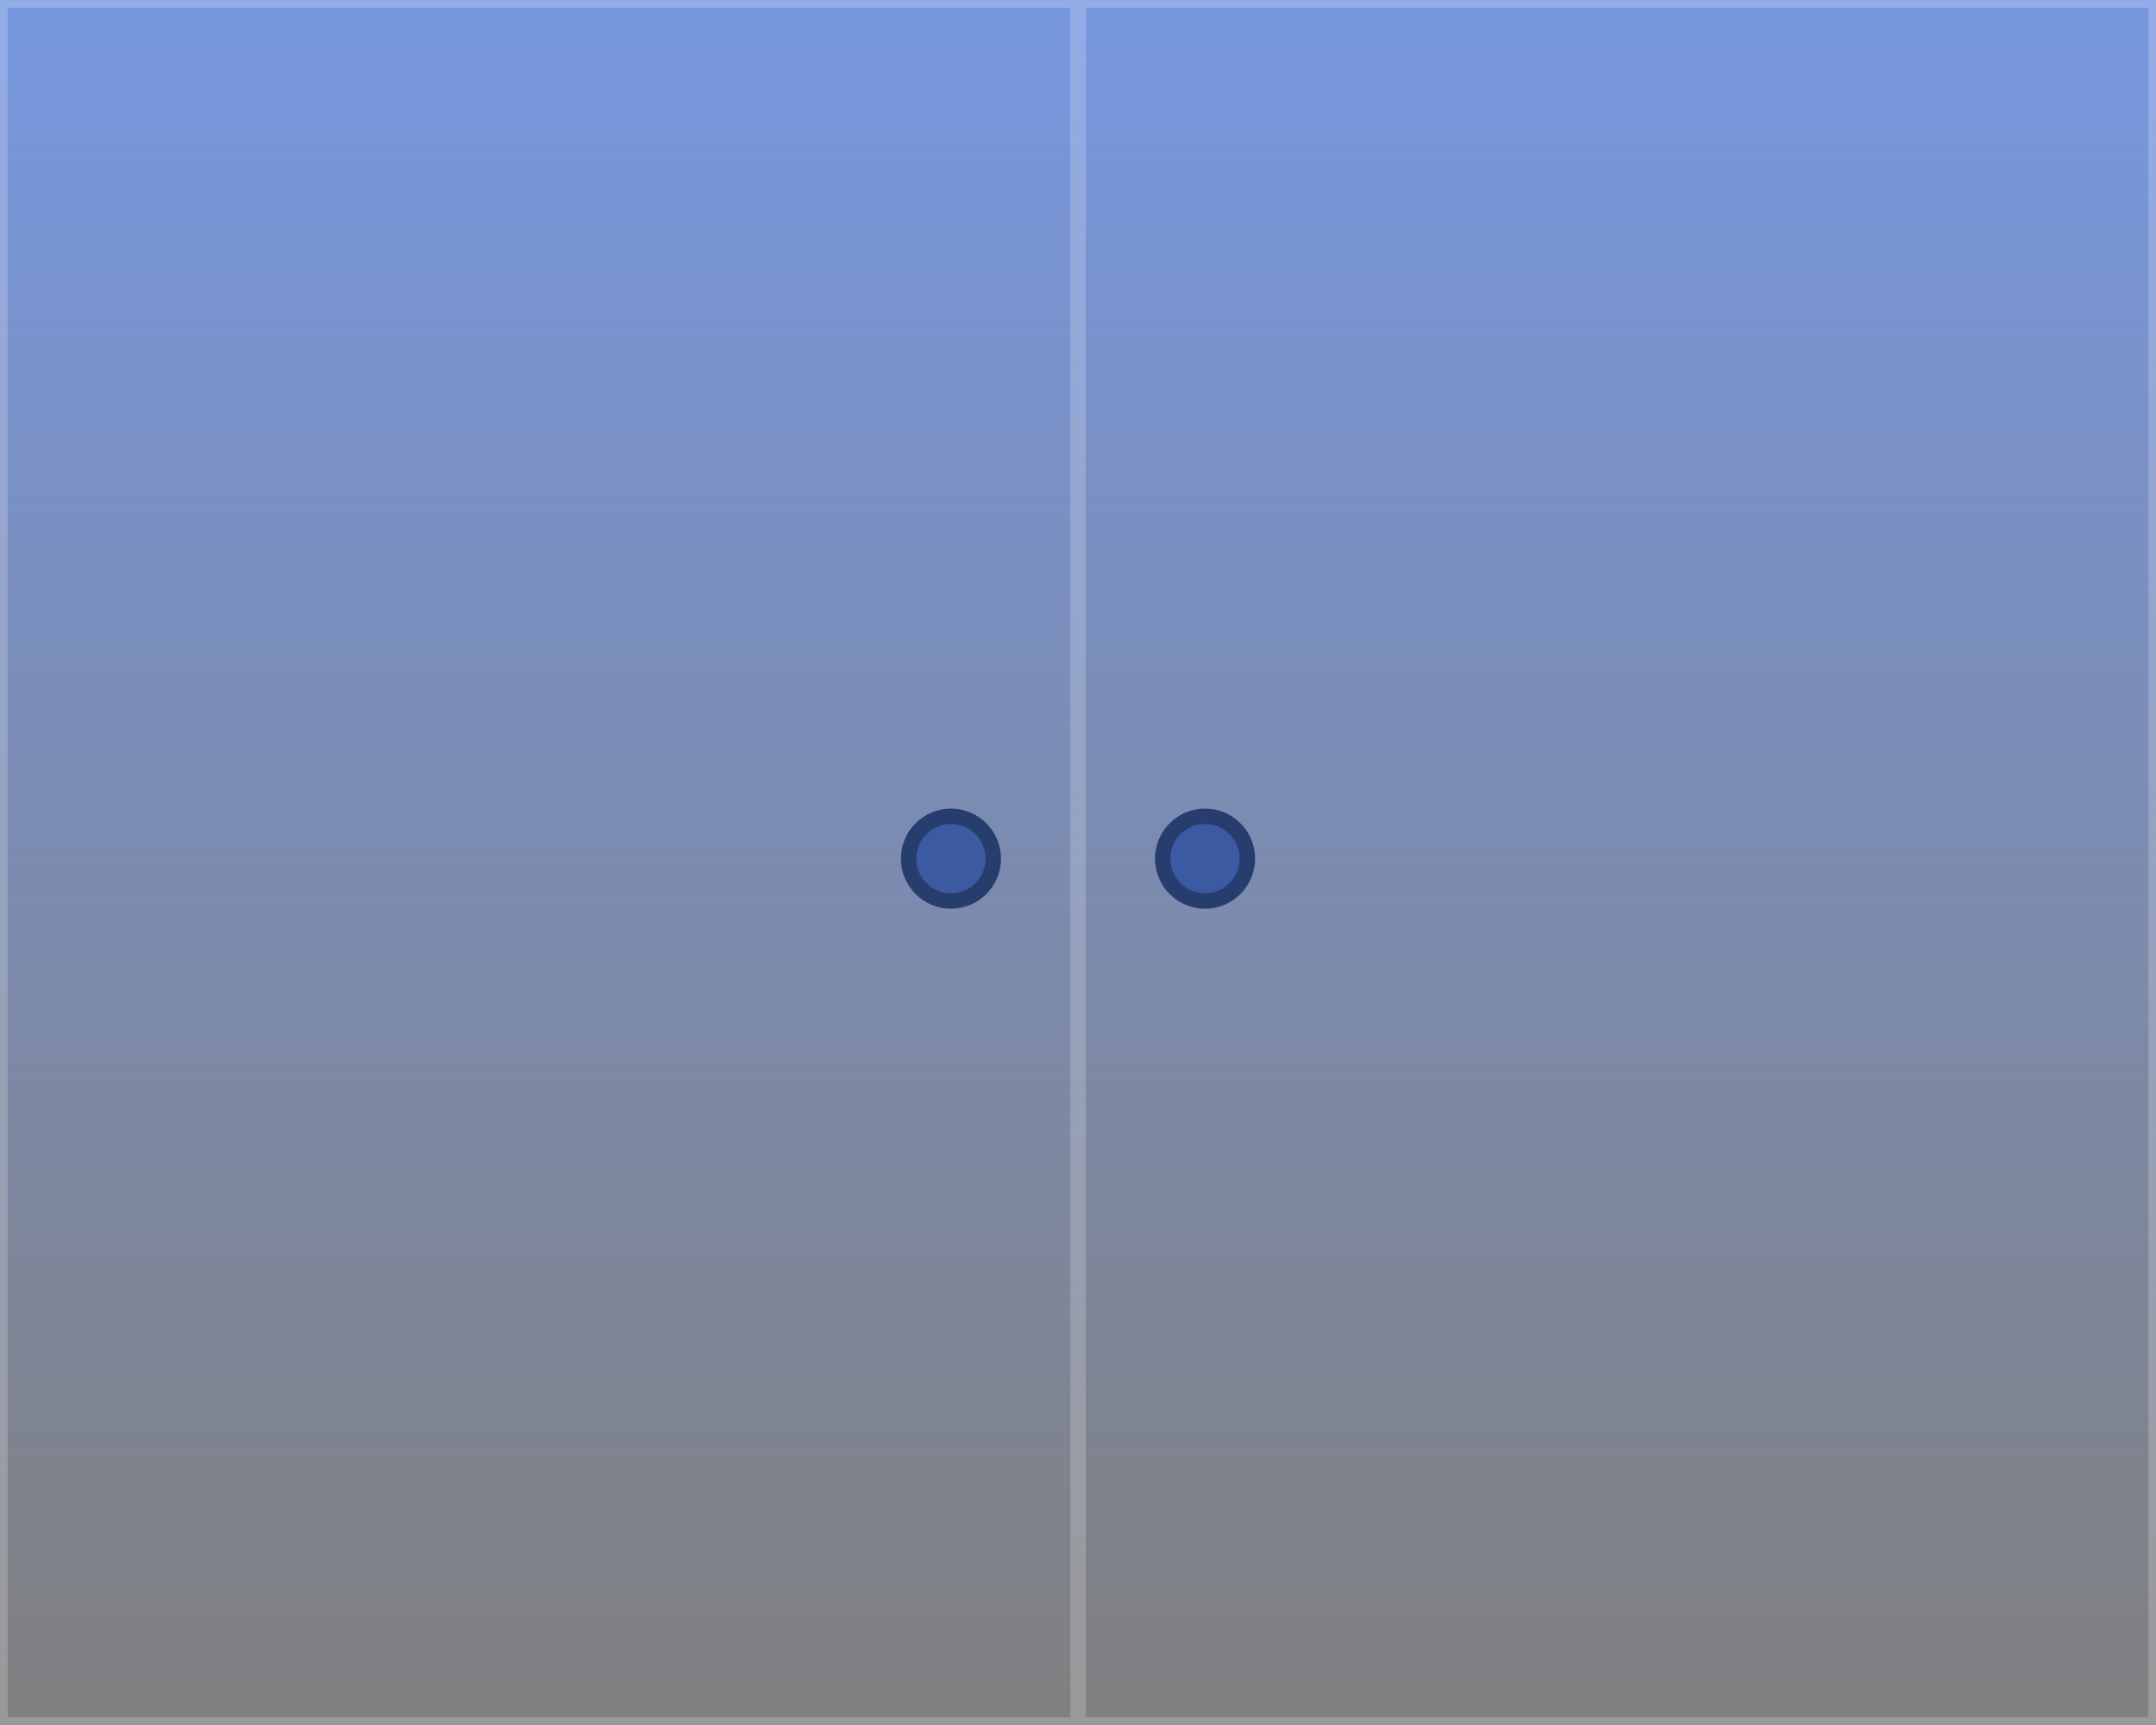
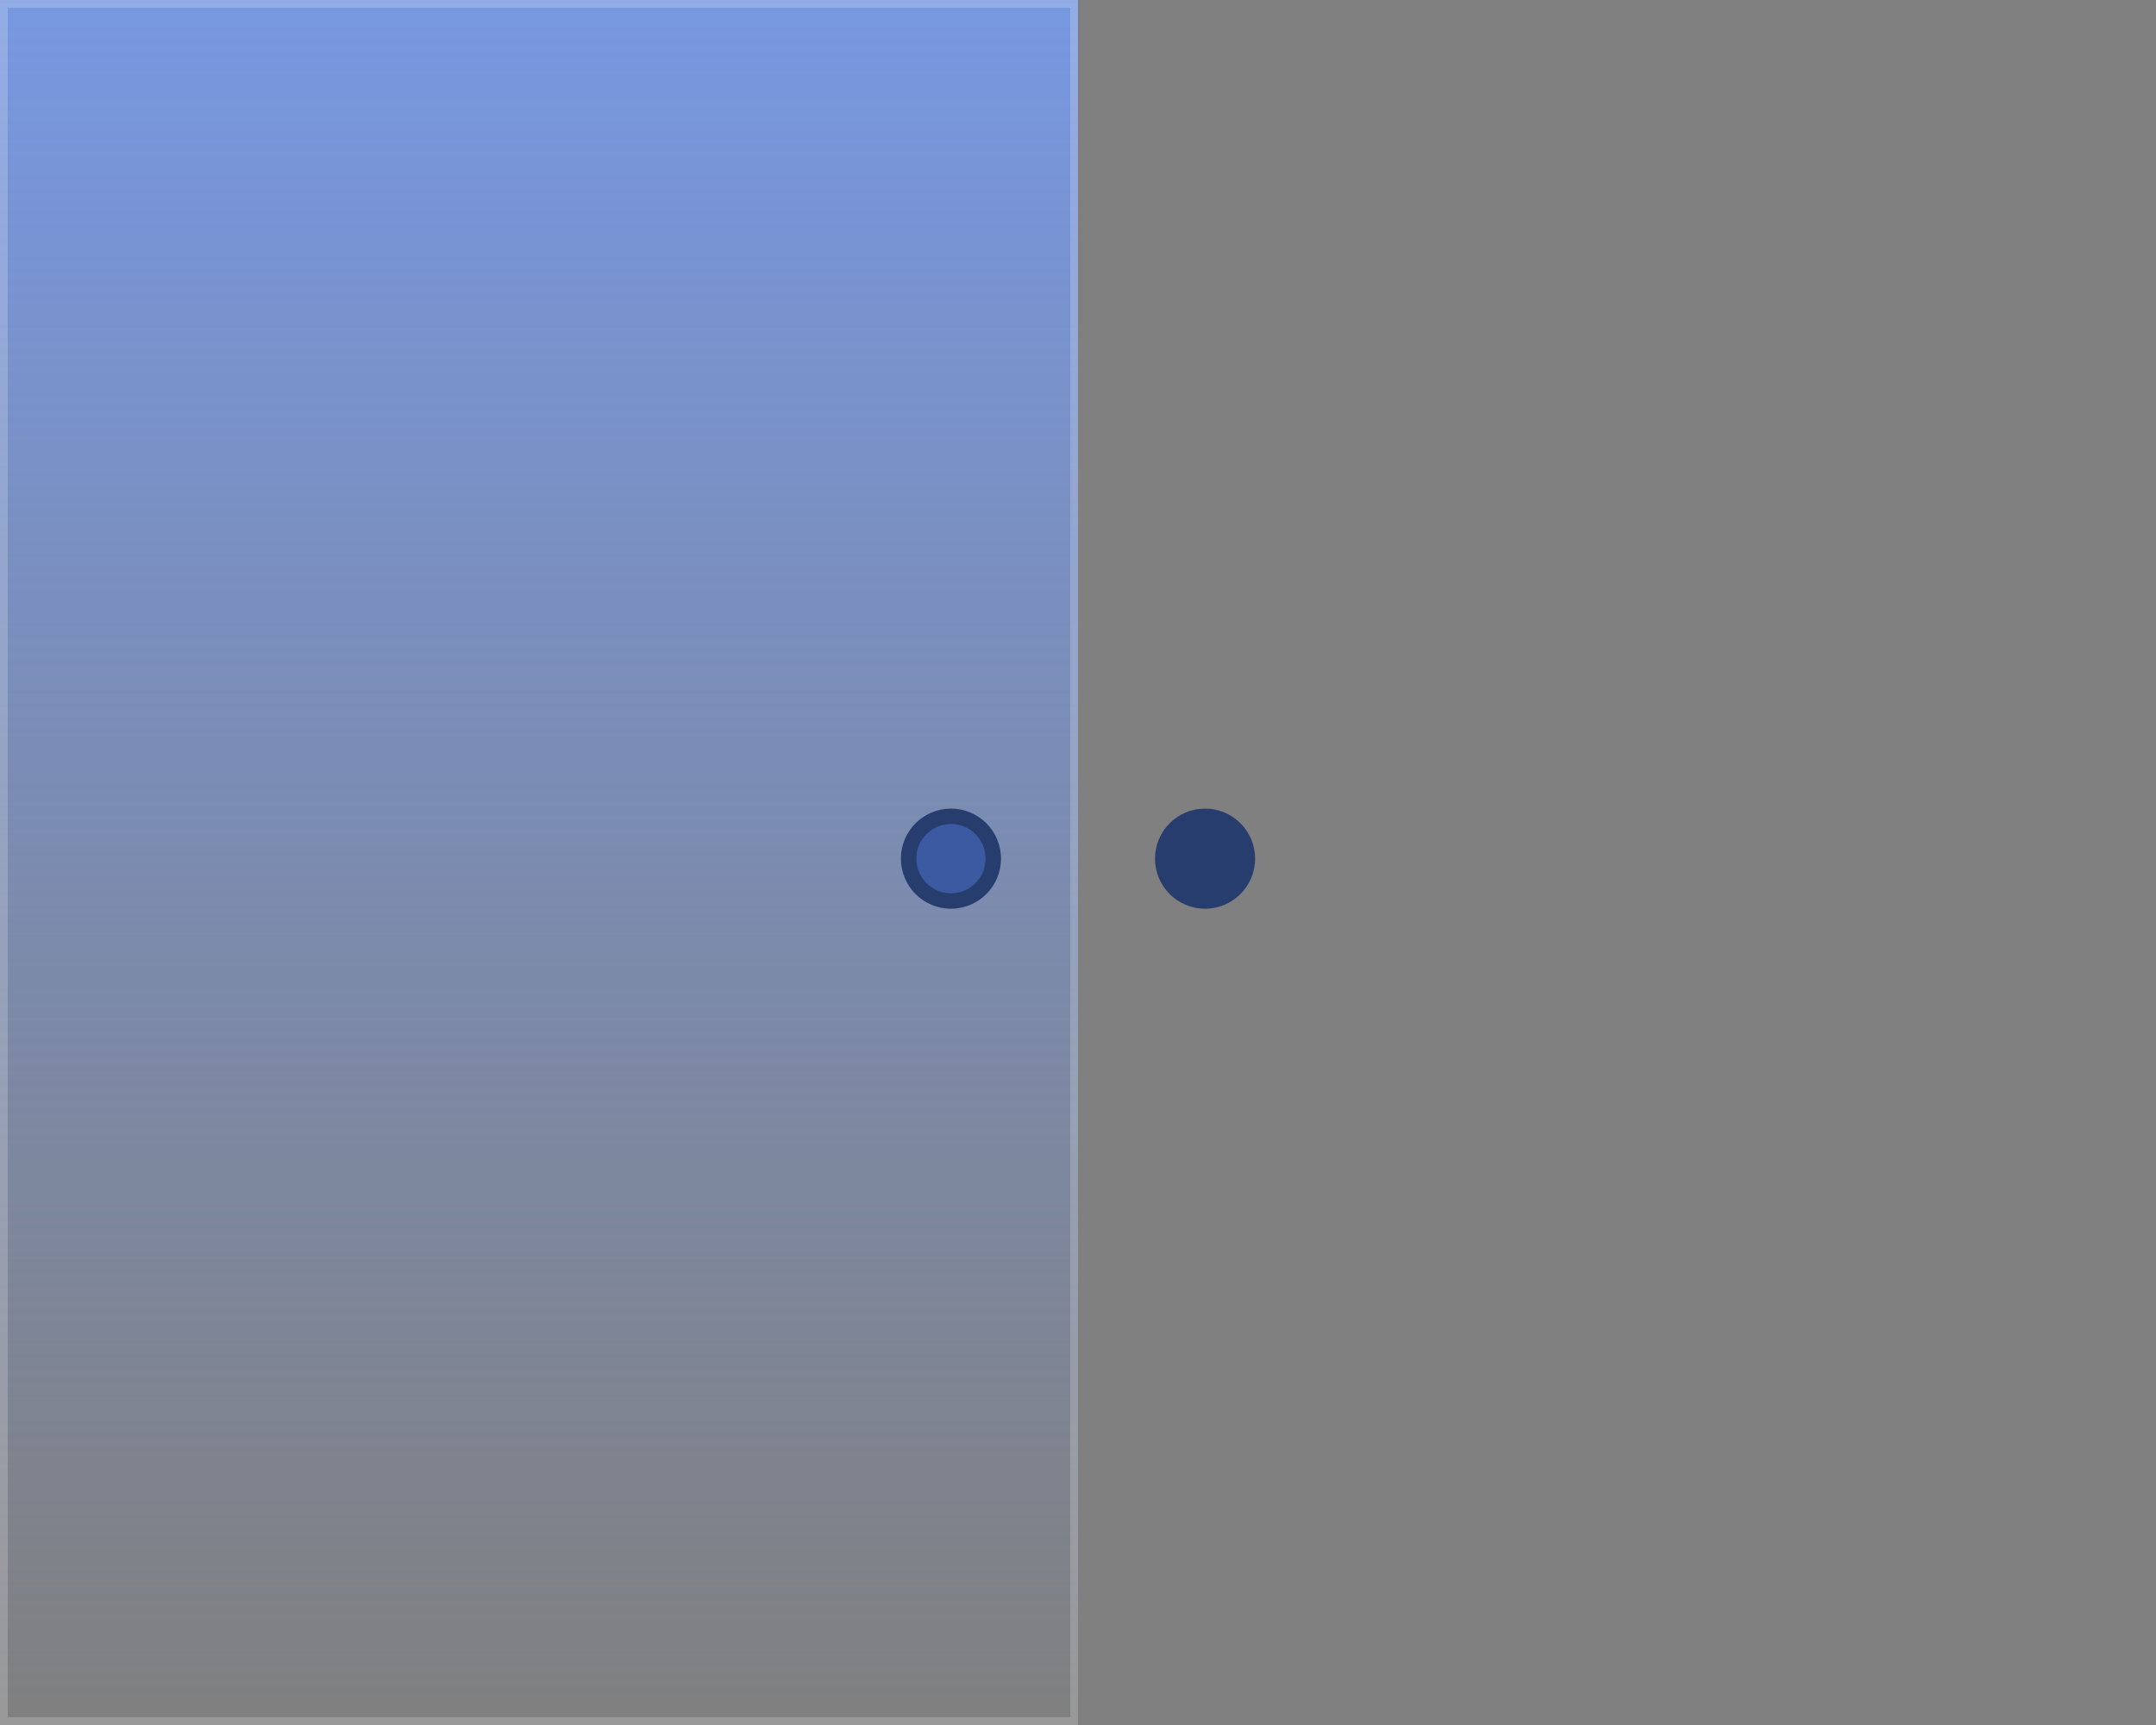
<svg xmlns="http://www.w3.org/2000/svg" width="280" height="224" viewBox="0 0 280 224" fill="none">
  <rect x="0" y="0" width="280" height="224" fill="#808080" stroke="none" />
  <path d="M140 2.47457e-05L0 0V224H140L140 2.47457e-05Z" fill="url(#paint0_linear_1311_2144)" />
  <path d="M139.5 0.5L0.5 0.5V223.5H139.5V0.5Z" stroke="white" stroke-opacity="0.2" />
  <circle cx="123.5" cy="111.5" r="6.5" fill="#273D6E" />
  <circle cx="123.5" cy="111.5" r="4.5" fill="#3B5AA2" />
-   <path d="M140 2.47457e-05L280 0V224H140L140 2.47457e-05Z" fill="url(#paint1_linear_1311_2144)" />
-   <path d="M140.5 0.5L279.5 0.5V223.5H140.5V0.5Z" stroke="white" stroke-opacity="0.2" />
  <circle r="6.5" transform="matrix(-1 0 0 1 156.5 111.5)" fill="#273D6E" />
-   <circle r="4.5" transform="matrix(-1 0 0 1 156.5 111.5)" fill="#3B5AA2" />
  <defs>
    <linearGradient id="paint0_linear_1311_2144" x1="70" y1="0" x2="70" y2="224" gradientUnits="userSpaceOnUse">
      <stop stop-color="#7797E0" />
      <stop offset="1" stop-color="#7797E0" stop-opacity="0" />
    </linearGradient>
    <linearGradient id="paint1_linear_1311_2144" x1="210" y1="0" x2="210" y2="224" gradientUnits="userSpaceOnUse">
      <stop stop-color="#7797E0" />
      <stop offset="1" stop-color="#7797E0" stop-opacity="0" />
    </linearGradient>
  </defs>
</svg>